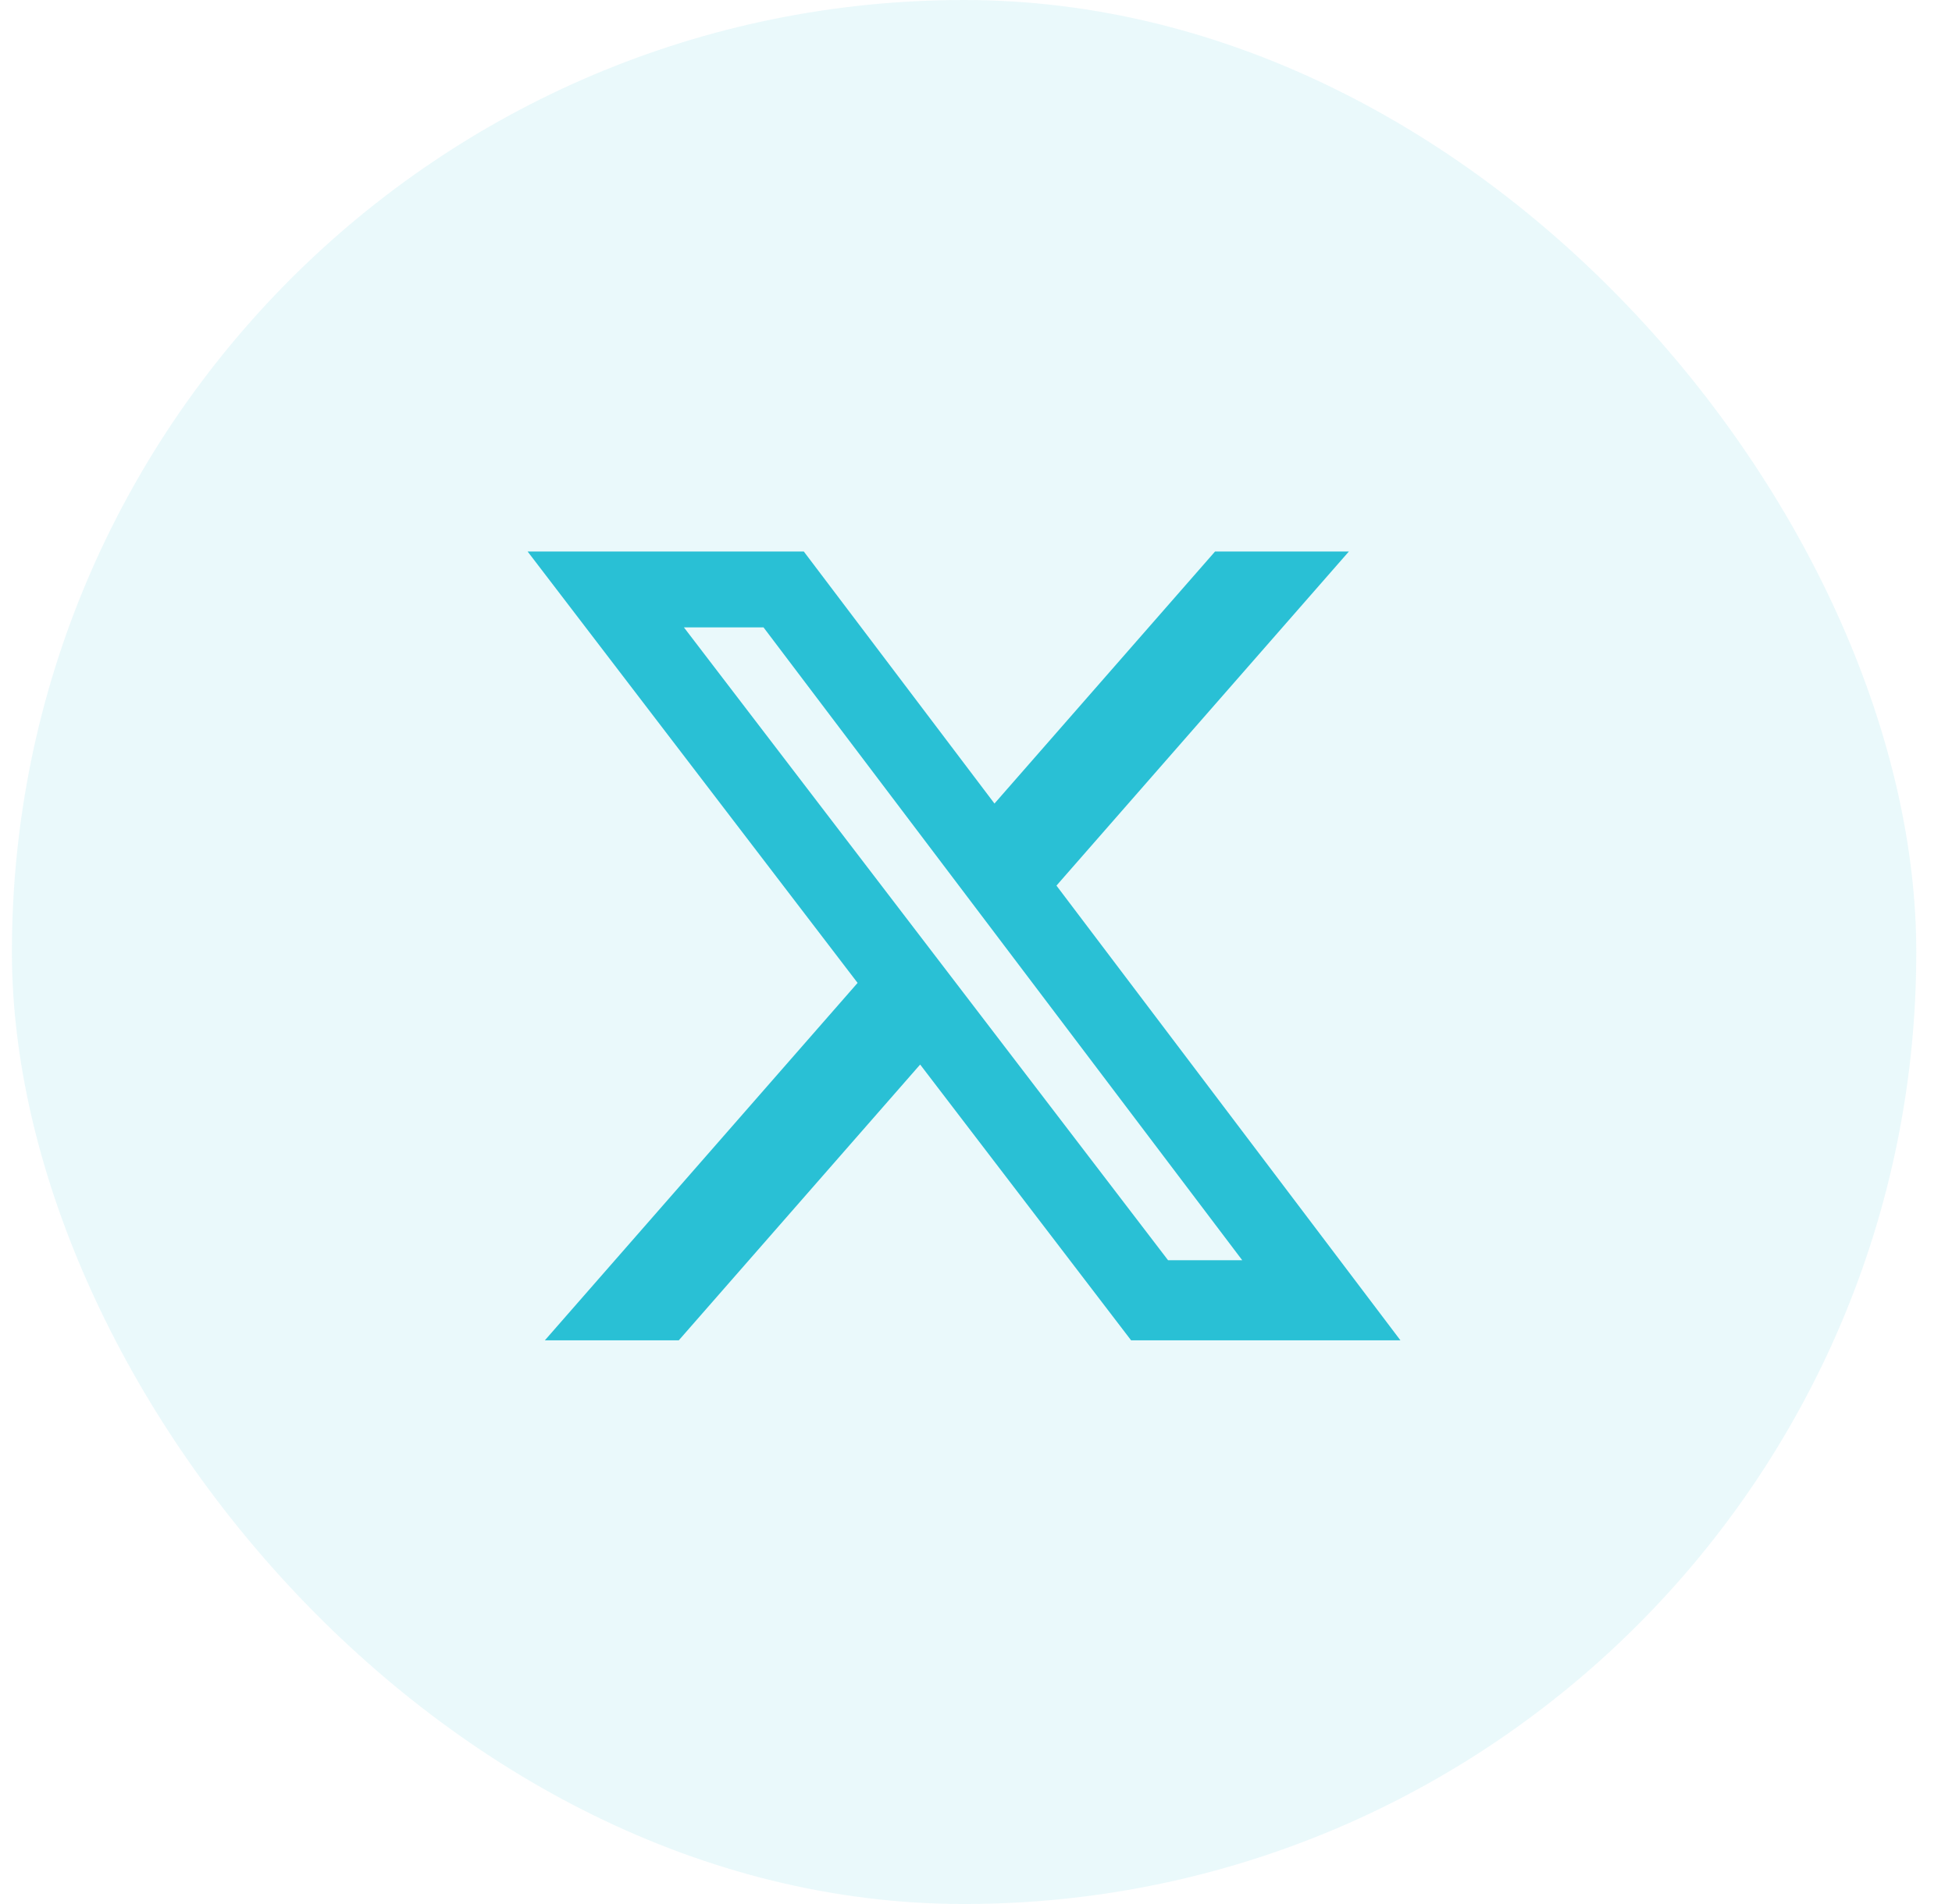
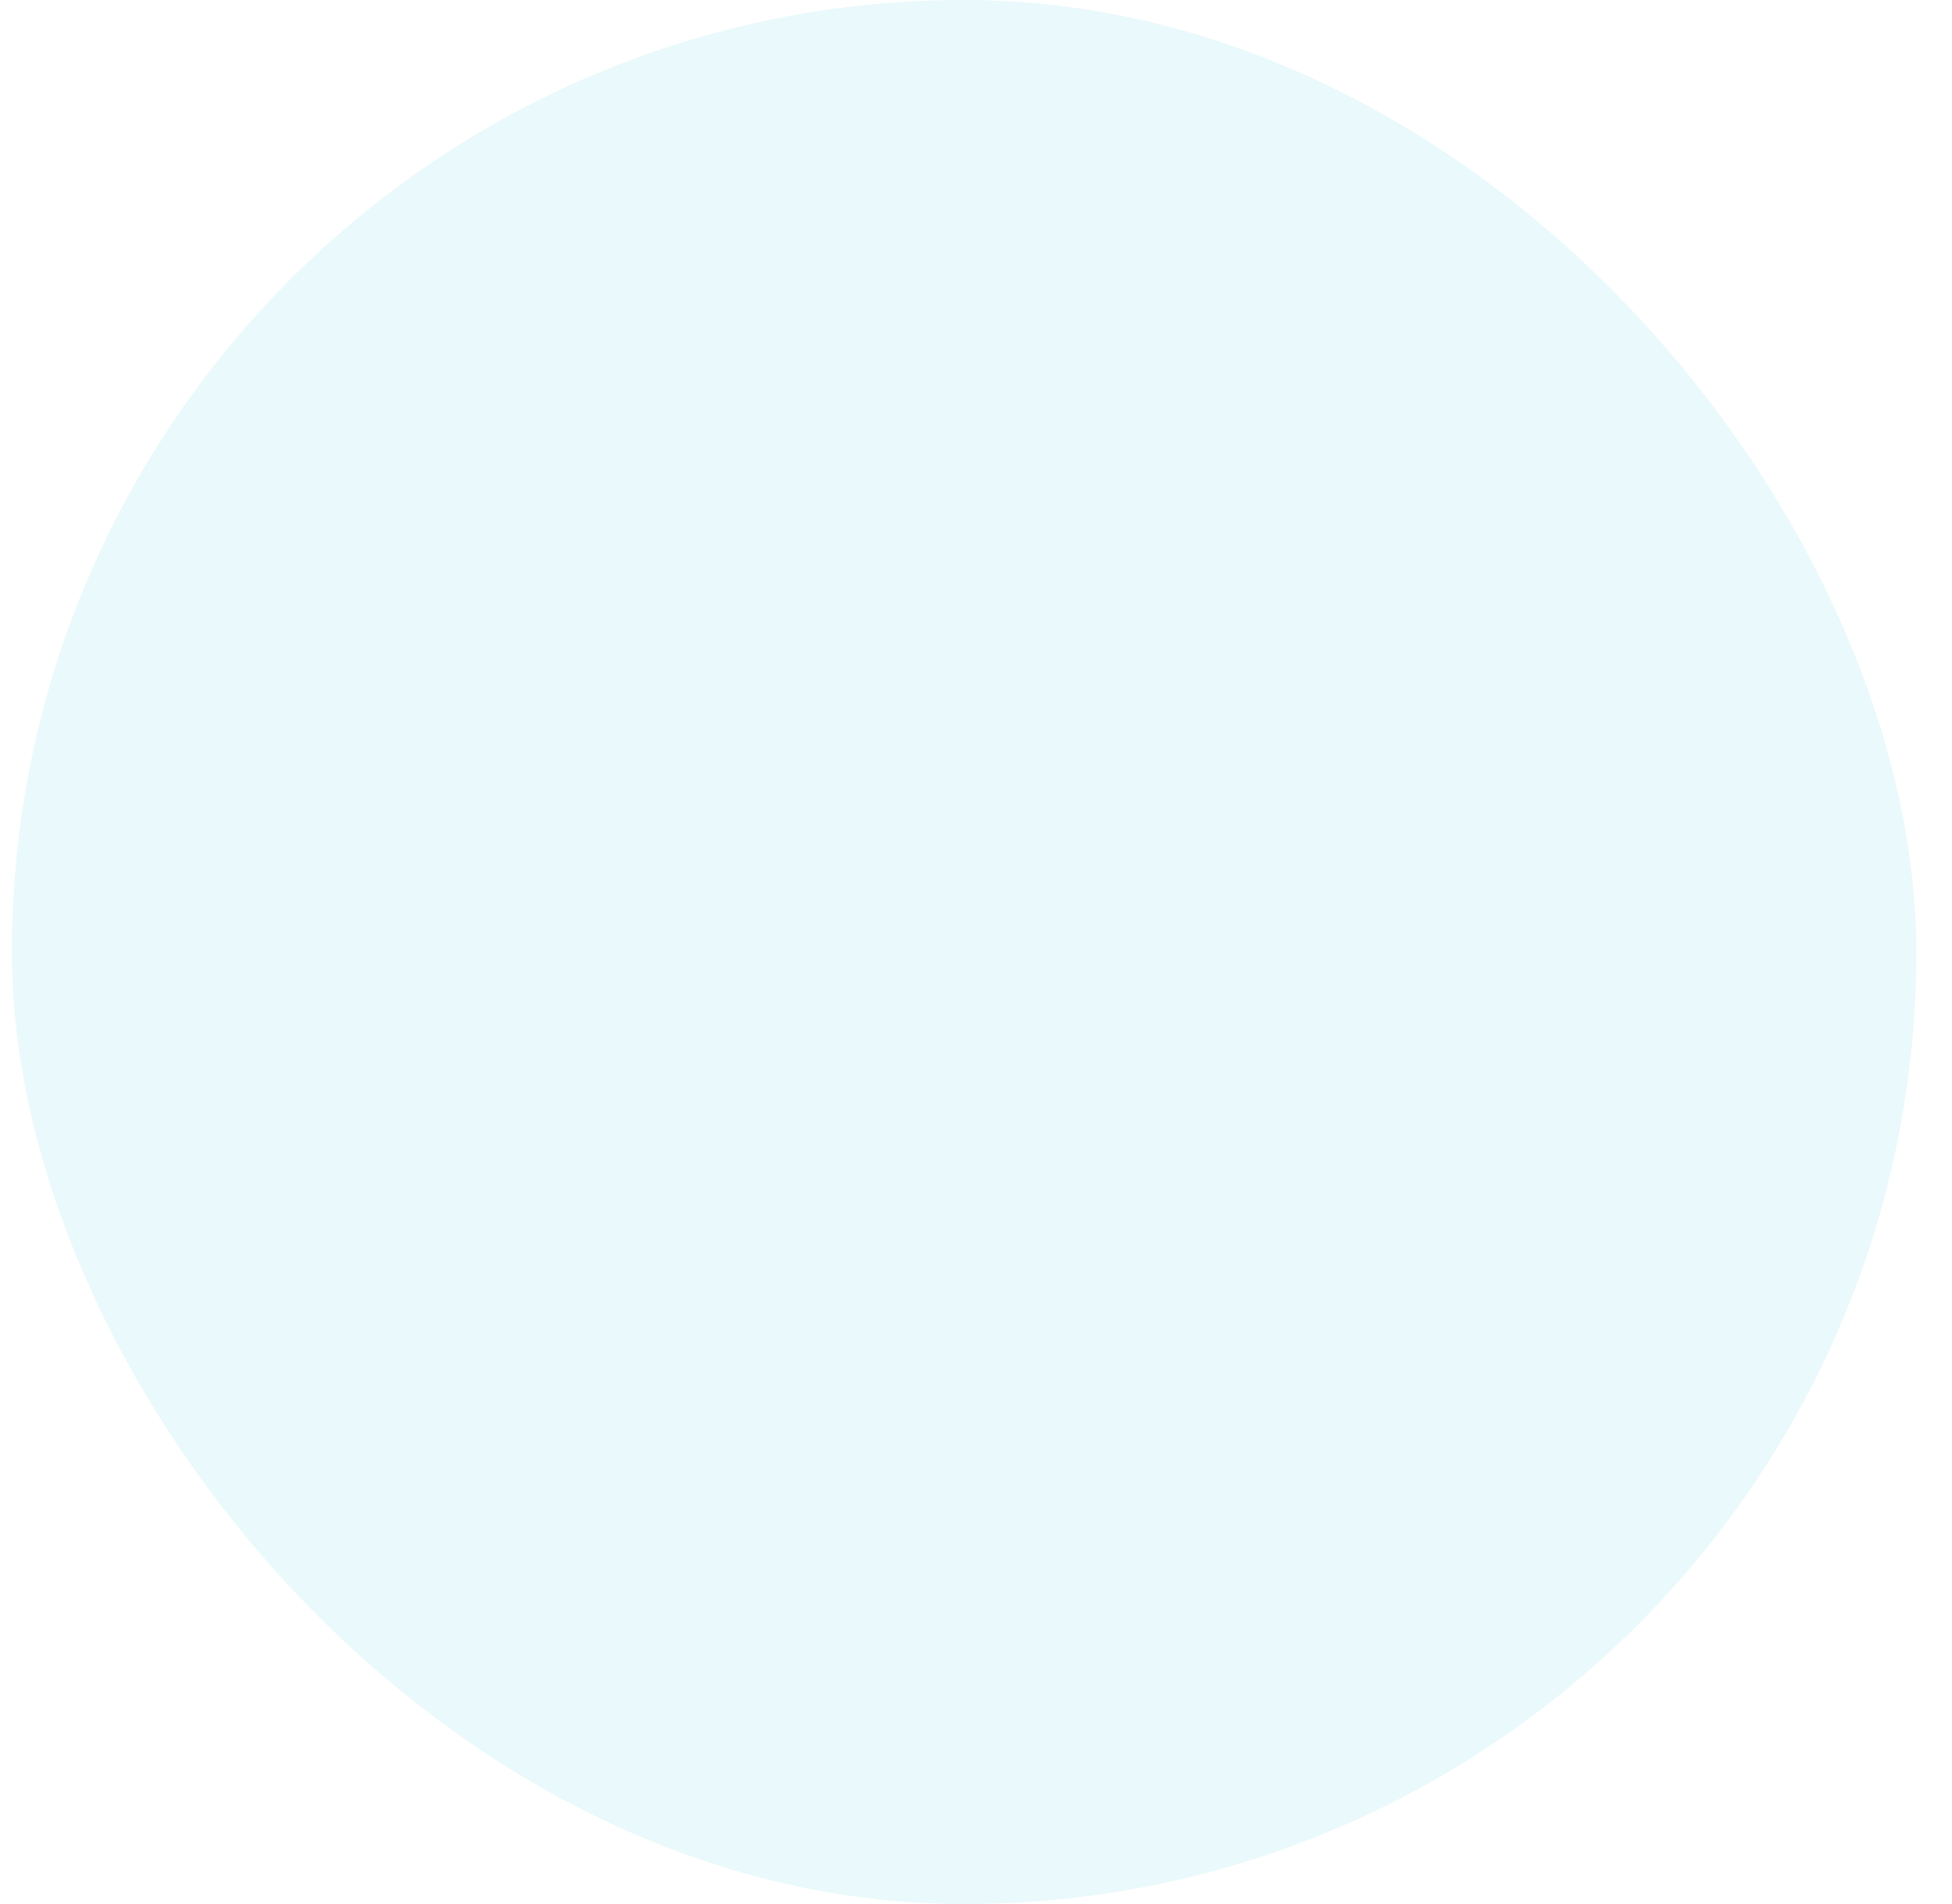
<svg xmlns="http://www.w3.org/2000/svg" width="41" height="40" viewBox="0 0 41 40" fill="none">
  <rect x="0.25" width="40" height="40" rx="20" fill="#29C0D5" fill-opacity="0.1" />
-   <path d="M25.521 11.586H28.332L22.19 18.605L29.415 28.158H23.758L19.327 22.364L14.257 28.158H11.444L18.013 20.649L11.082 11.586H16.883L20.888 16.881L25.521 11.586ZM24.534 26.475H26.092L16.037 13.18H14.365L24.534 26.475Z" fill="#29C0D5" />
</svg>